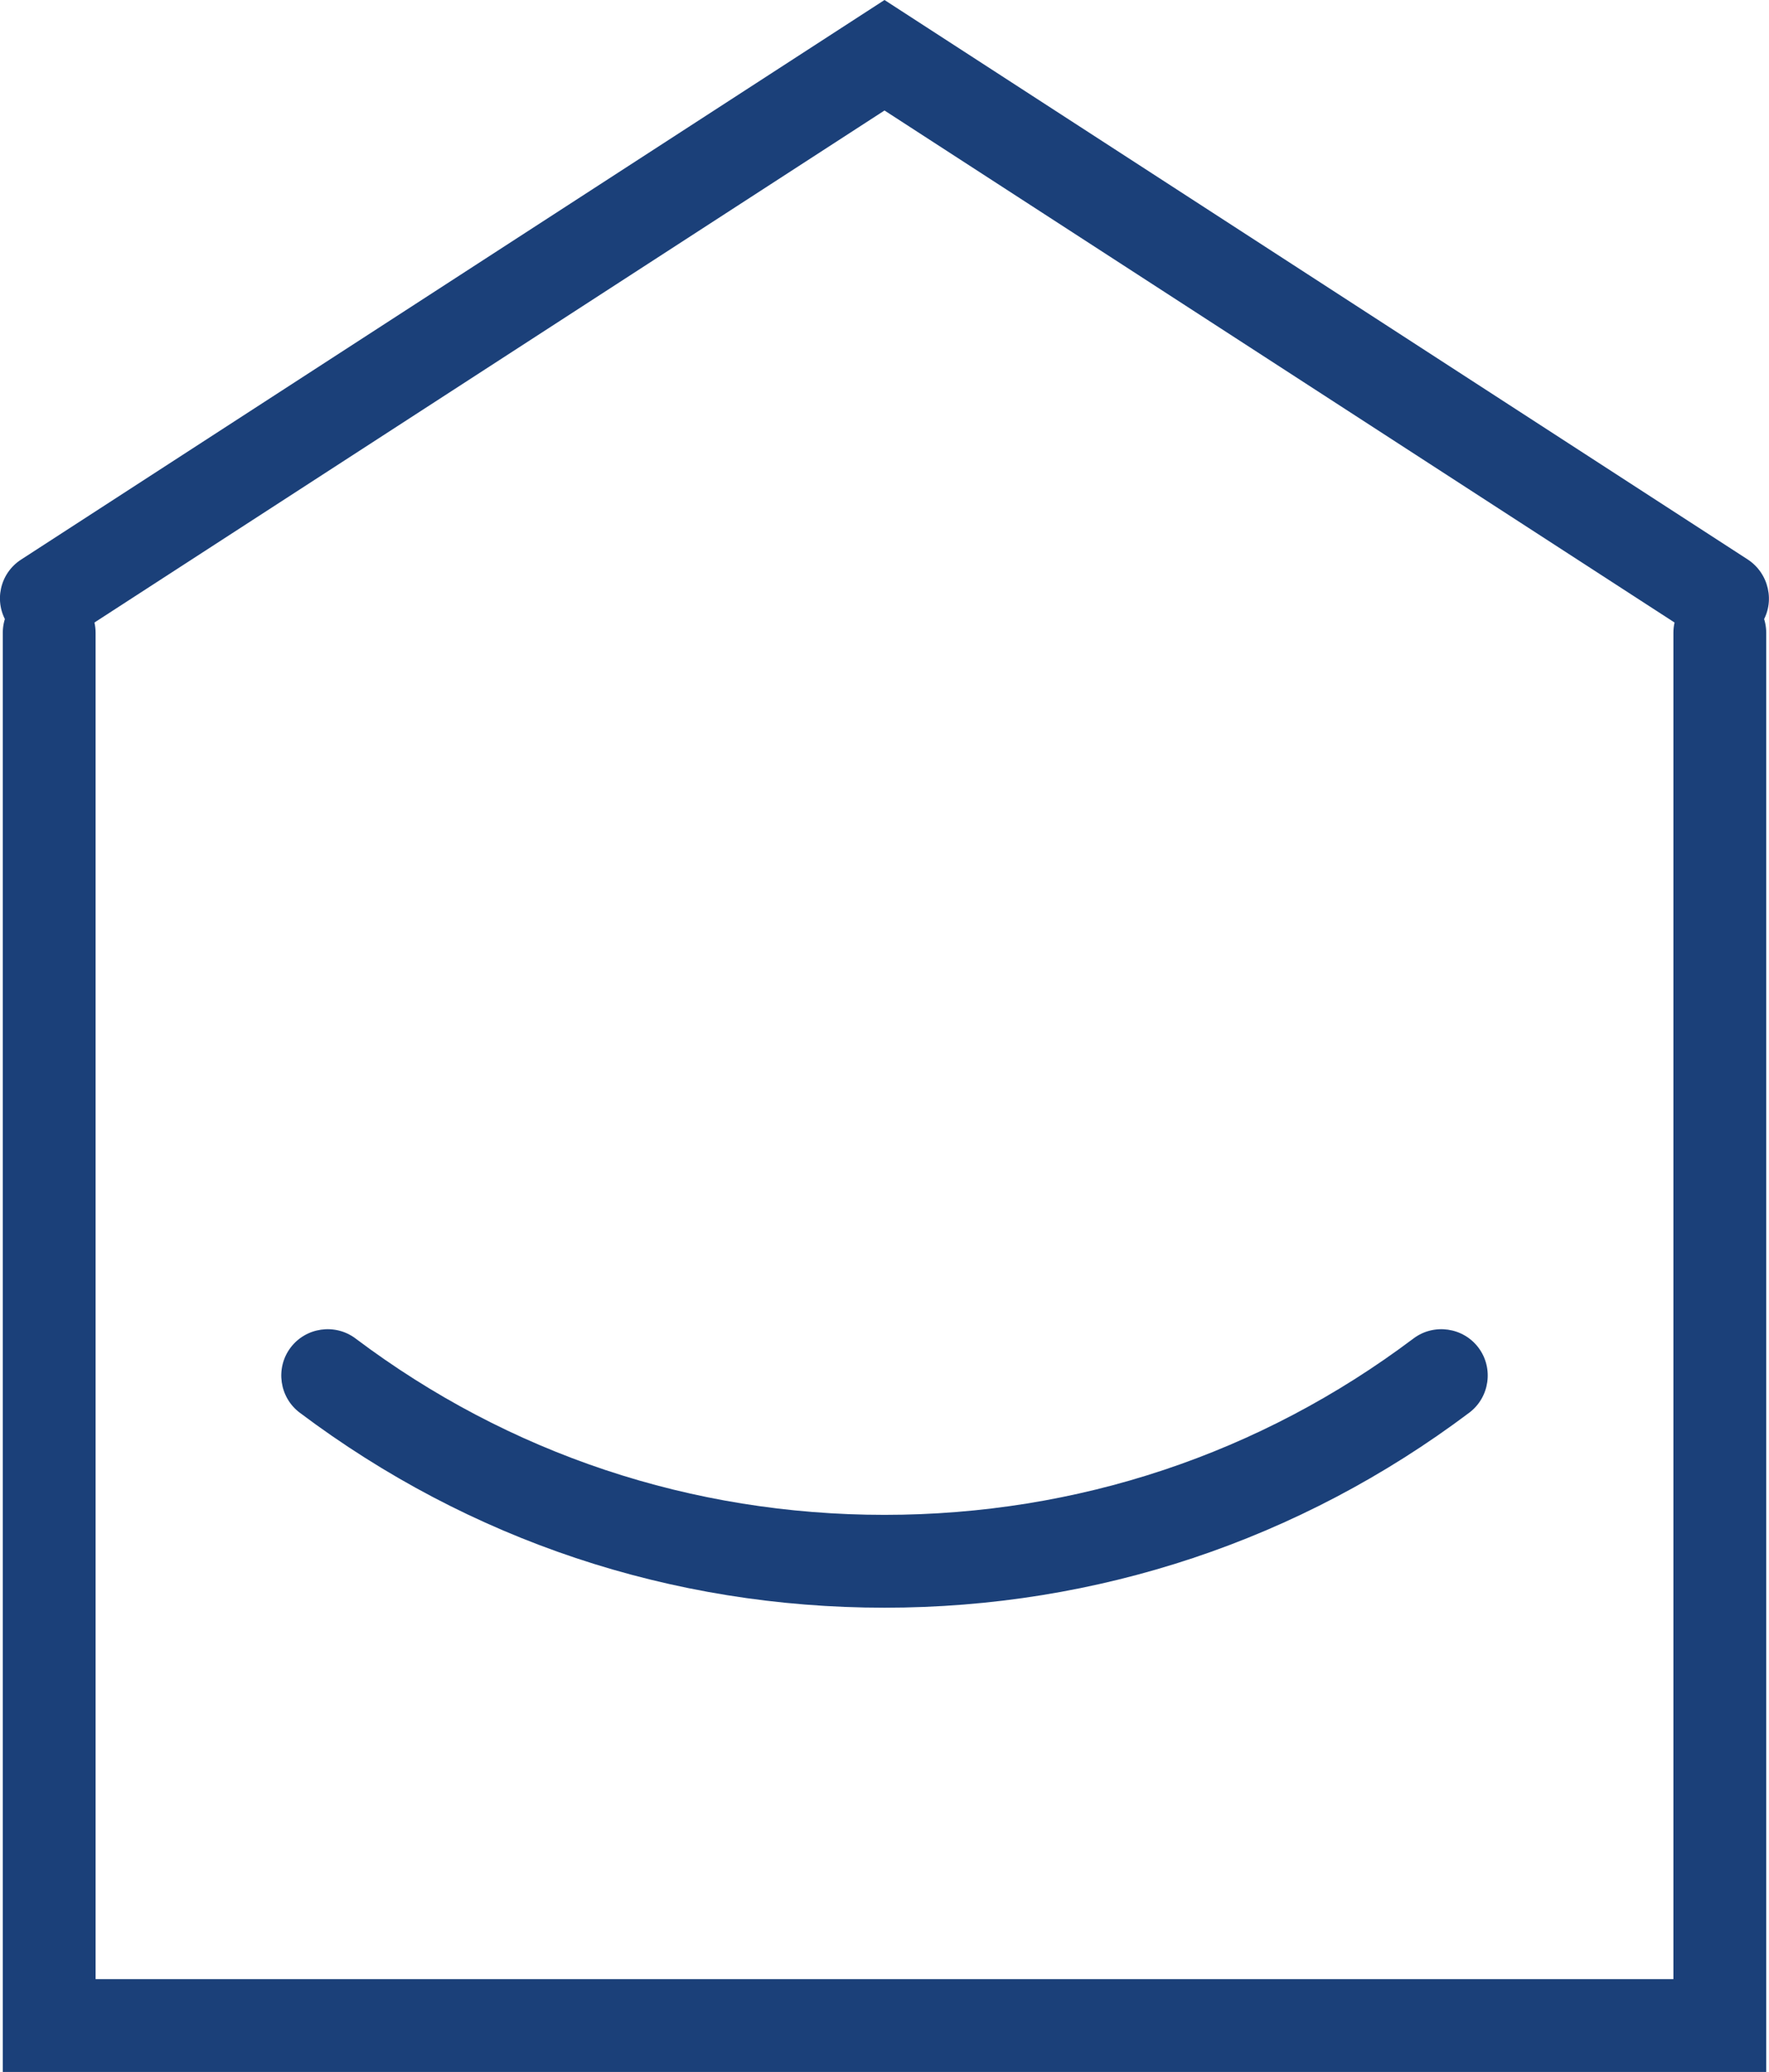
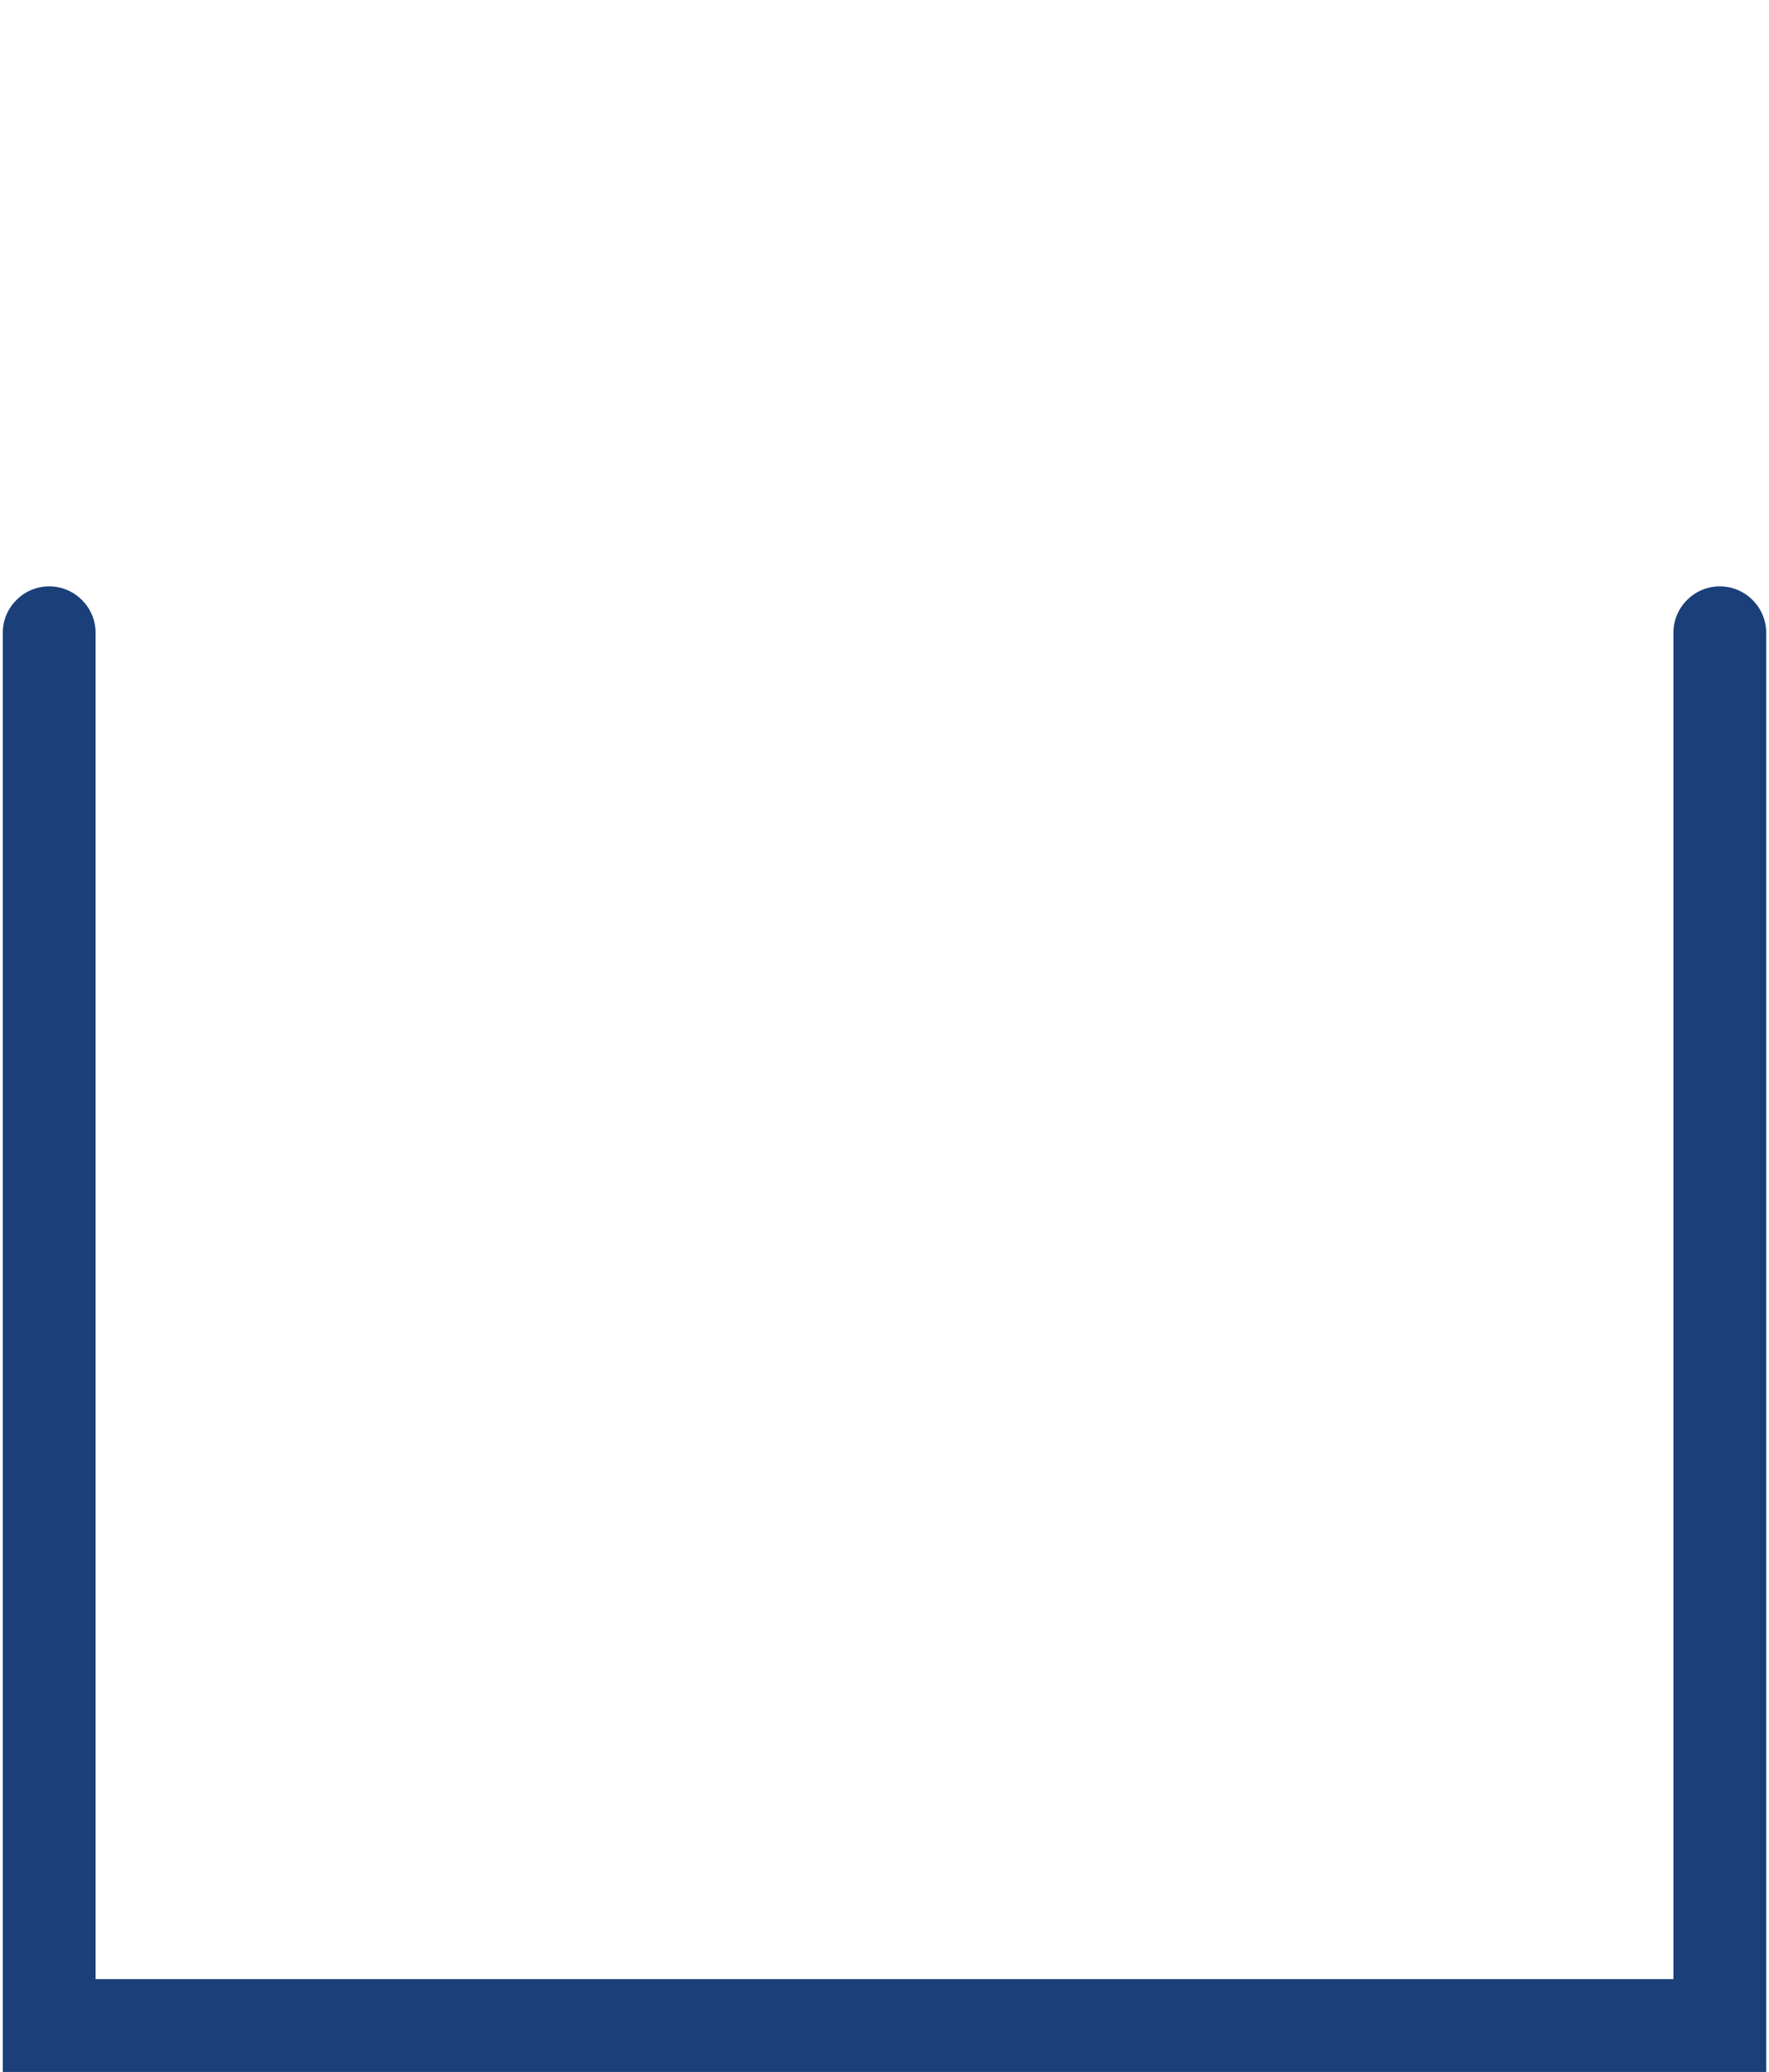
<svg xmlns="http://www.w3.org/2000/svg" id="Layer_2" viewBox="0 0 38.12 44.63">
  <defs>
    <style>.cls-1{fill:#1b4079;}</style>
  </defs>
  <g id="Expanded">
-     <path class="cls-1" d="m37.12,13.89c-.19,0-.38-.05-.54-.16L19.06,2.38,1.54,13.73c-.46.3-1.08.17-1.38-.3-.3-.46-.17-1.08.3-1.38L19.06,0l18.6,12.05c.46.3.6.92.3,1.38-.19.3-.51.46-.84.46Z" />
    <path class="cls-1" d="m38.06,44.63H.06V13.63c0-.55.45-1,1-1s1,.45,1,1v29h34V13.63c0-.55.45-1,1-1s1,.45,1,1v31Z" />
-     <path class="cls-1" d="m19.06,34.63c-4.59,0-8.94-1.45-12.6-4.2-.44-.33-.53-.96-.2-1.4.33-.44.96-.53,1.4-.2,3.31,2.49,7.25,3.8,11.4,3.8s8.09-1.31,11.4-3.8c.44-.33,1.07-.24,1.4.2.33.44.24,1.07-.2,1.4-3.66,2.75-8.02,4.2-12.6,4.2Z" />
  </g>
</svg>